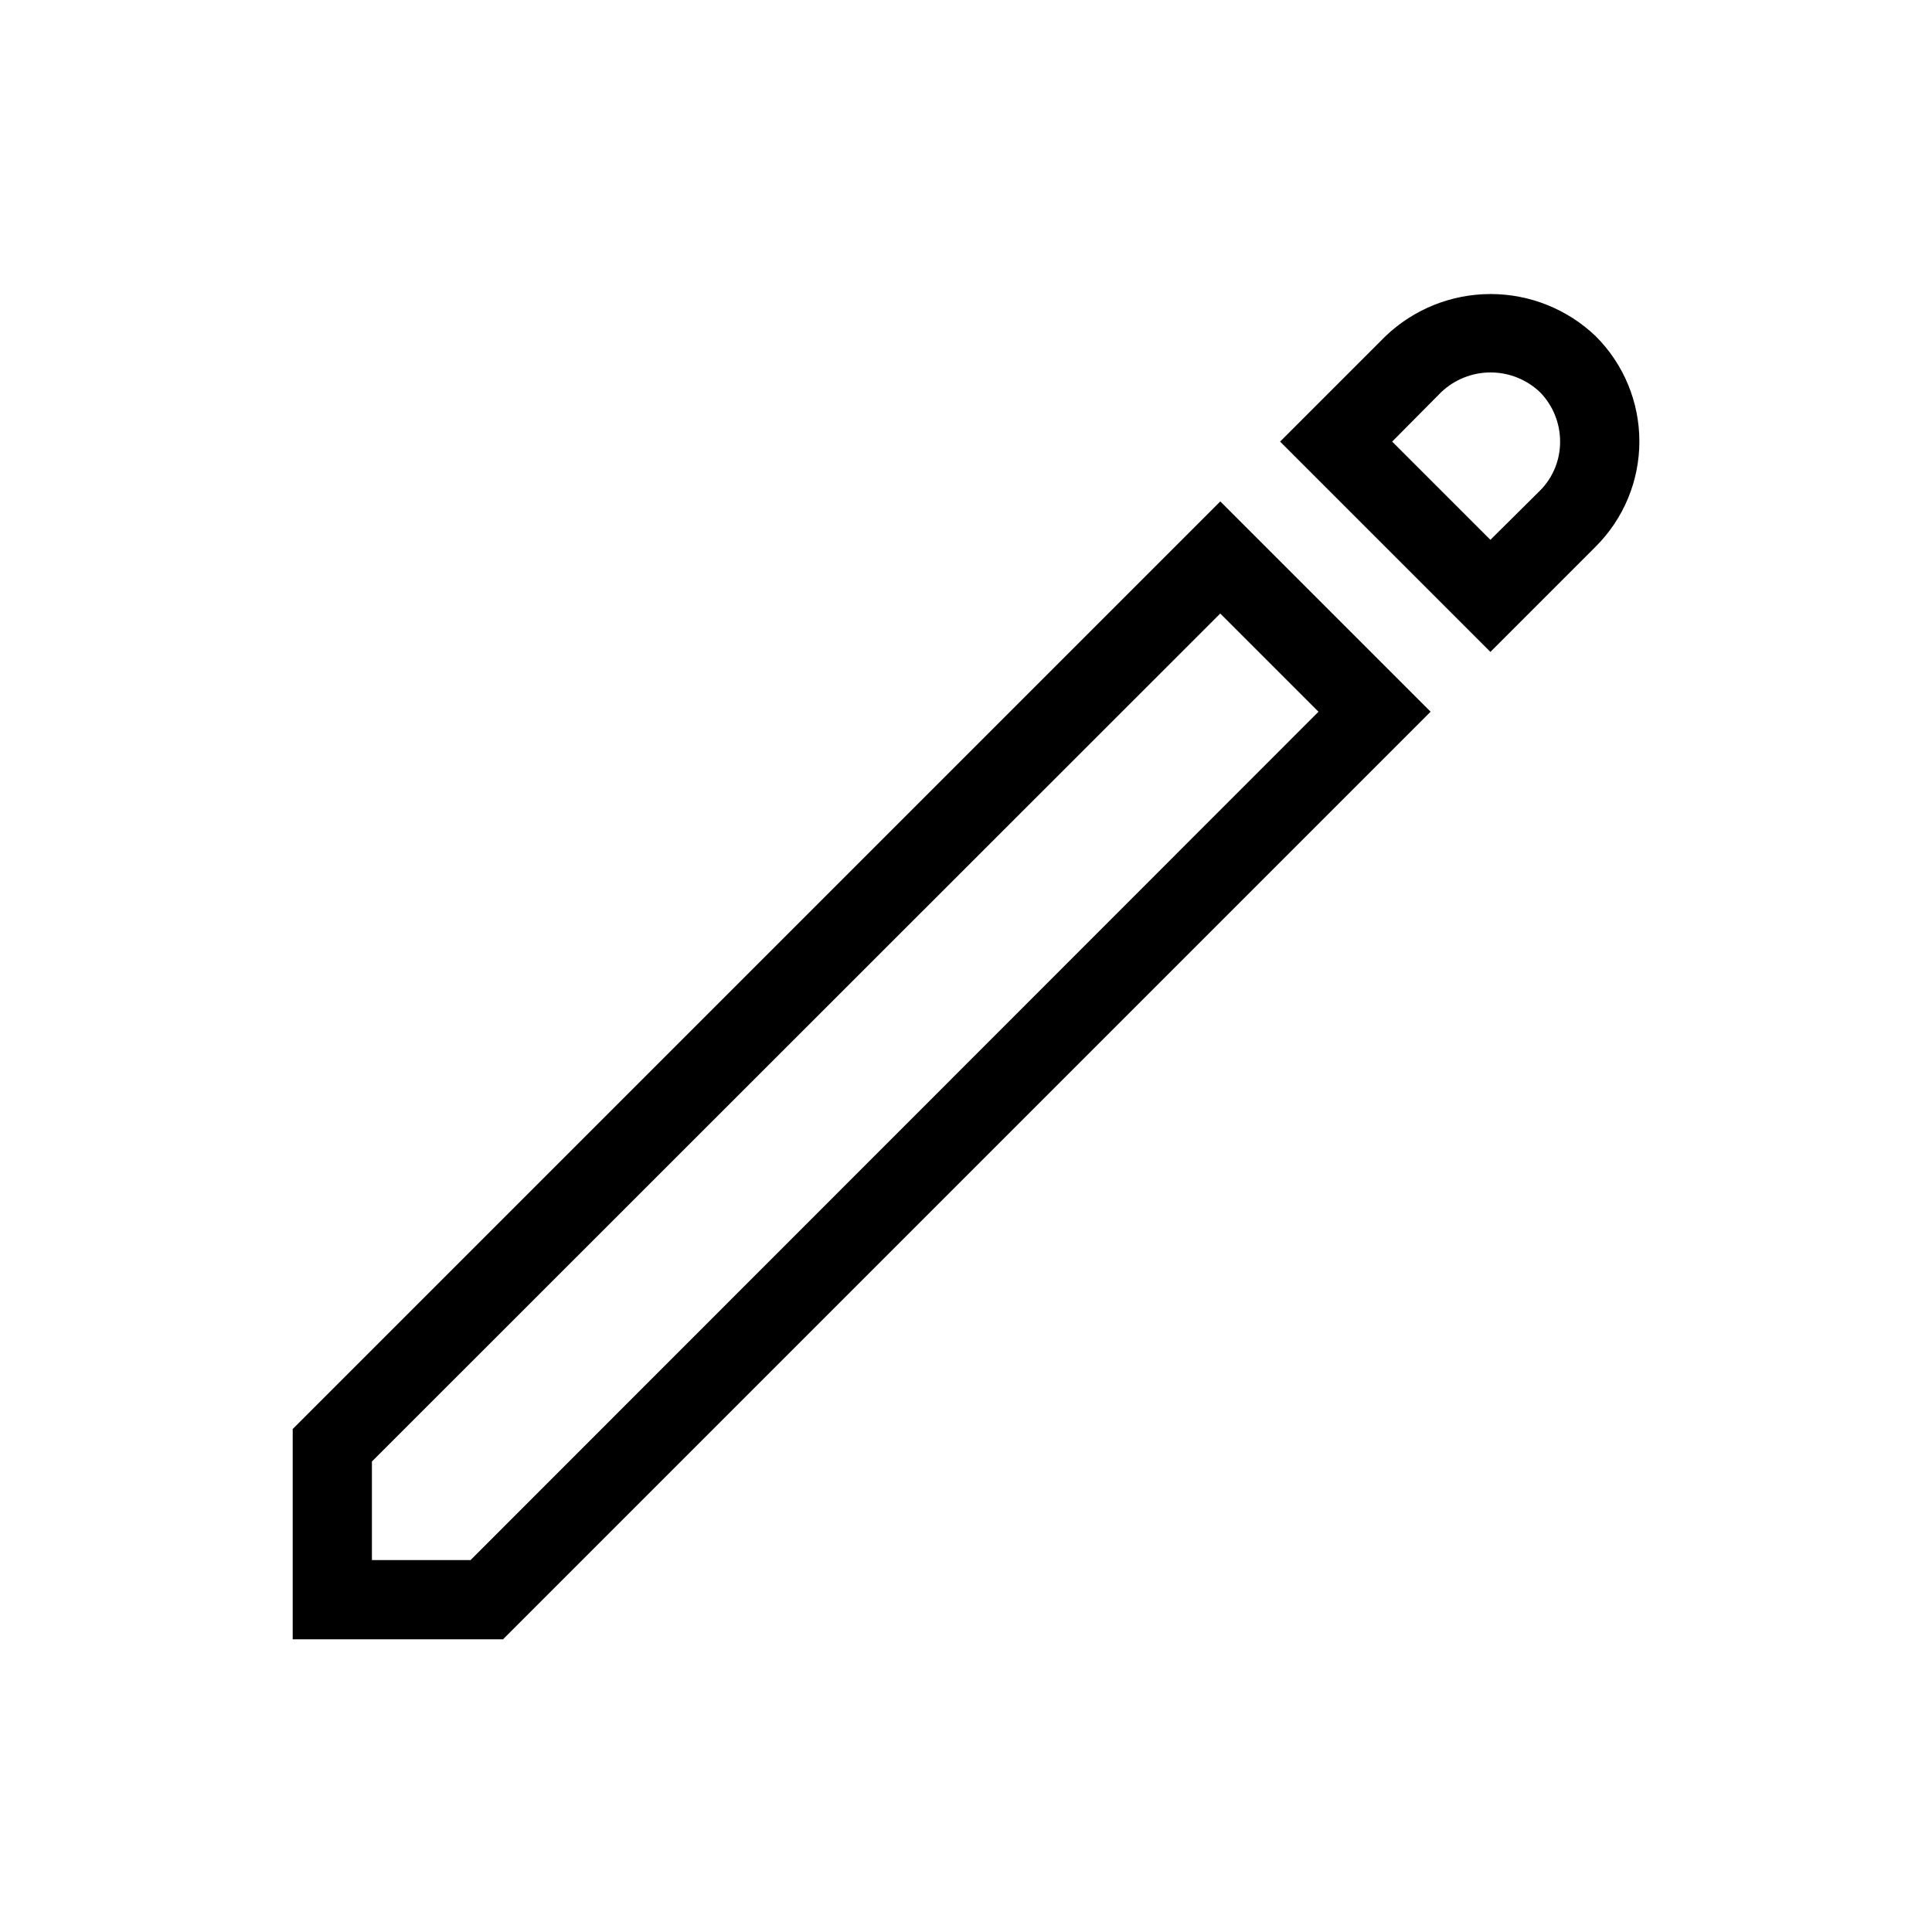
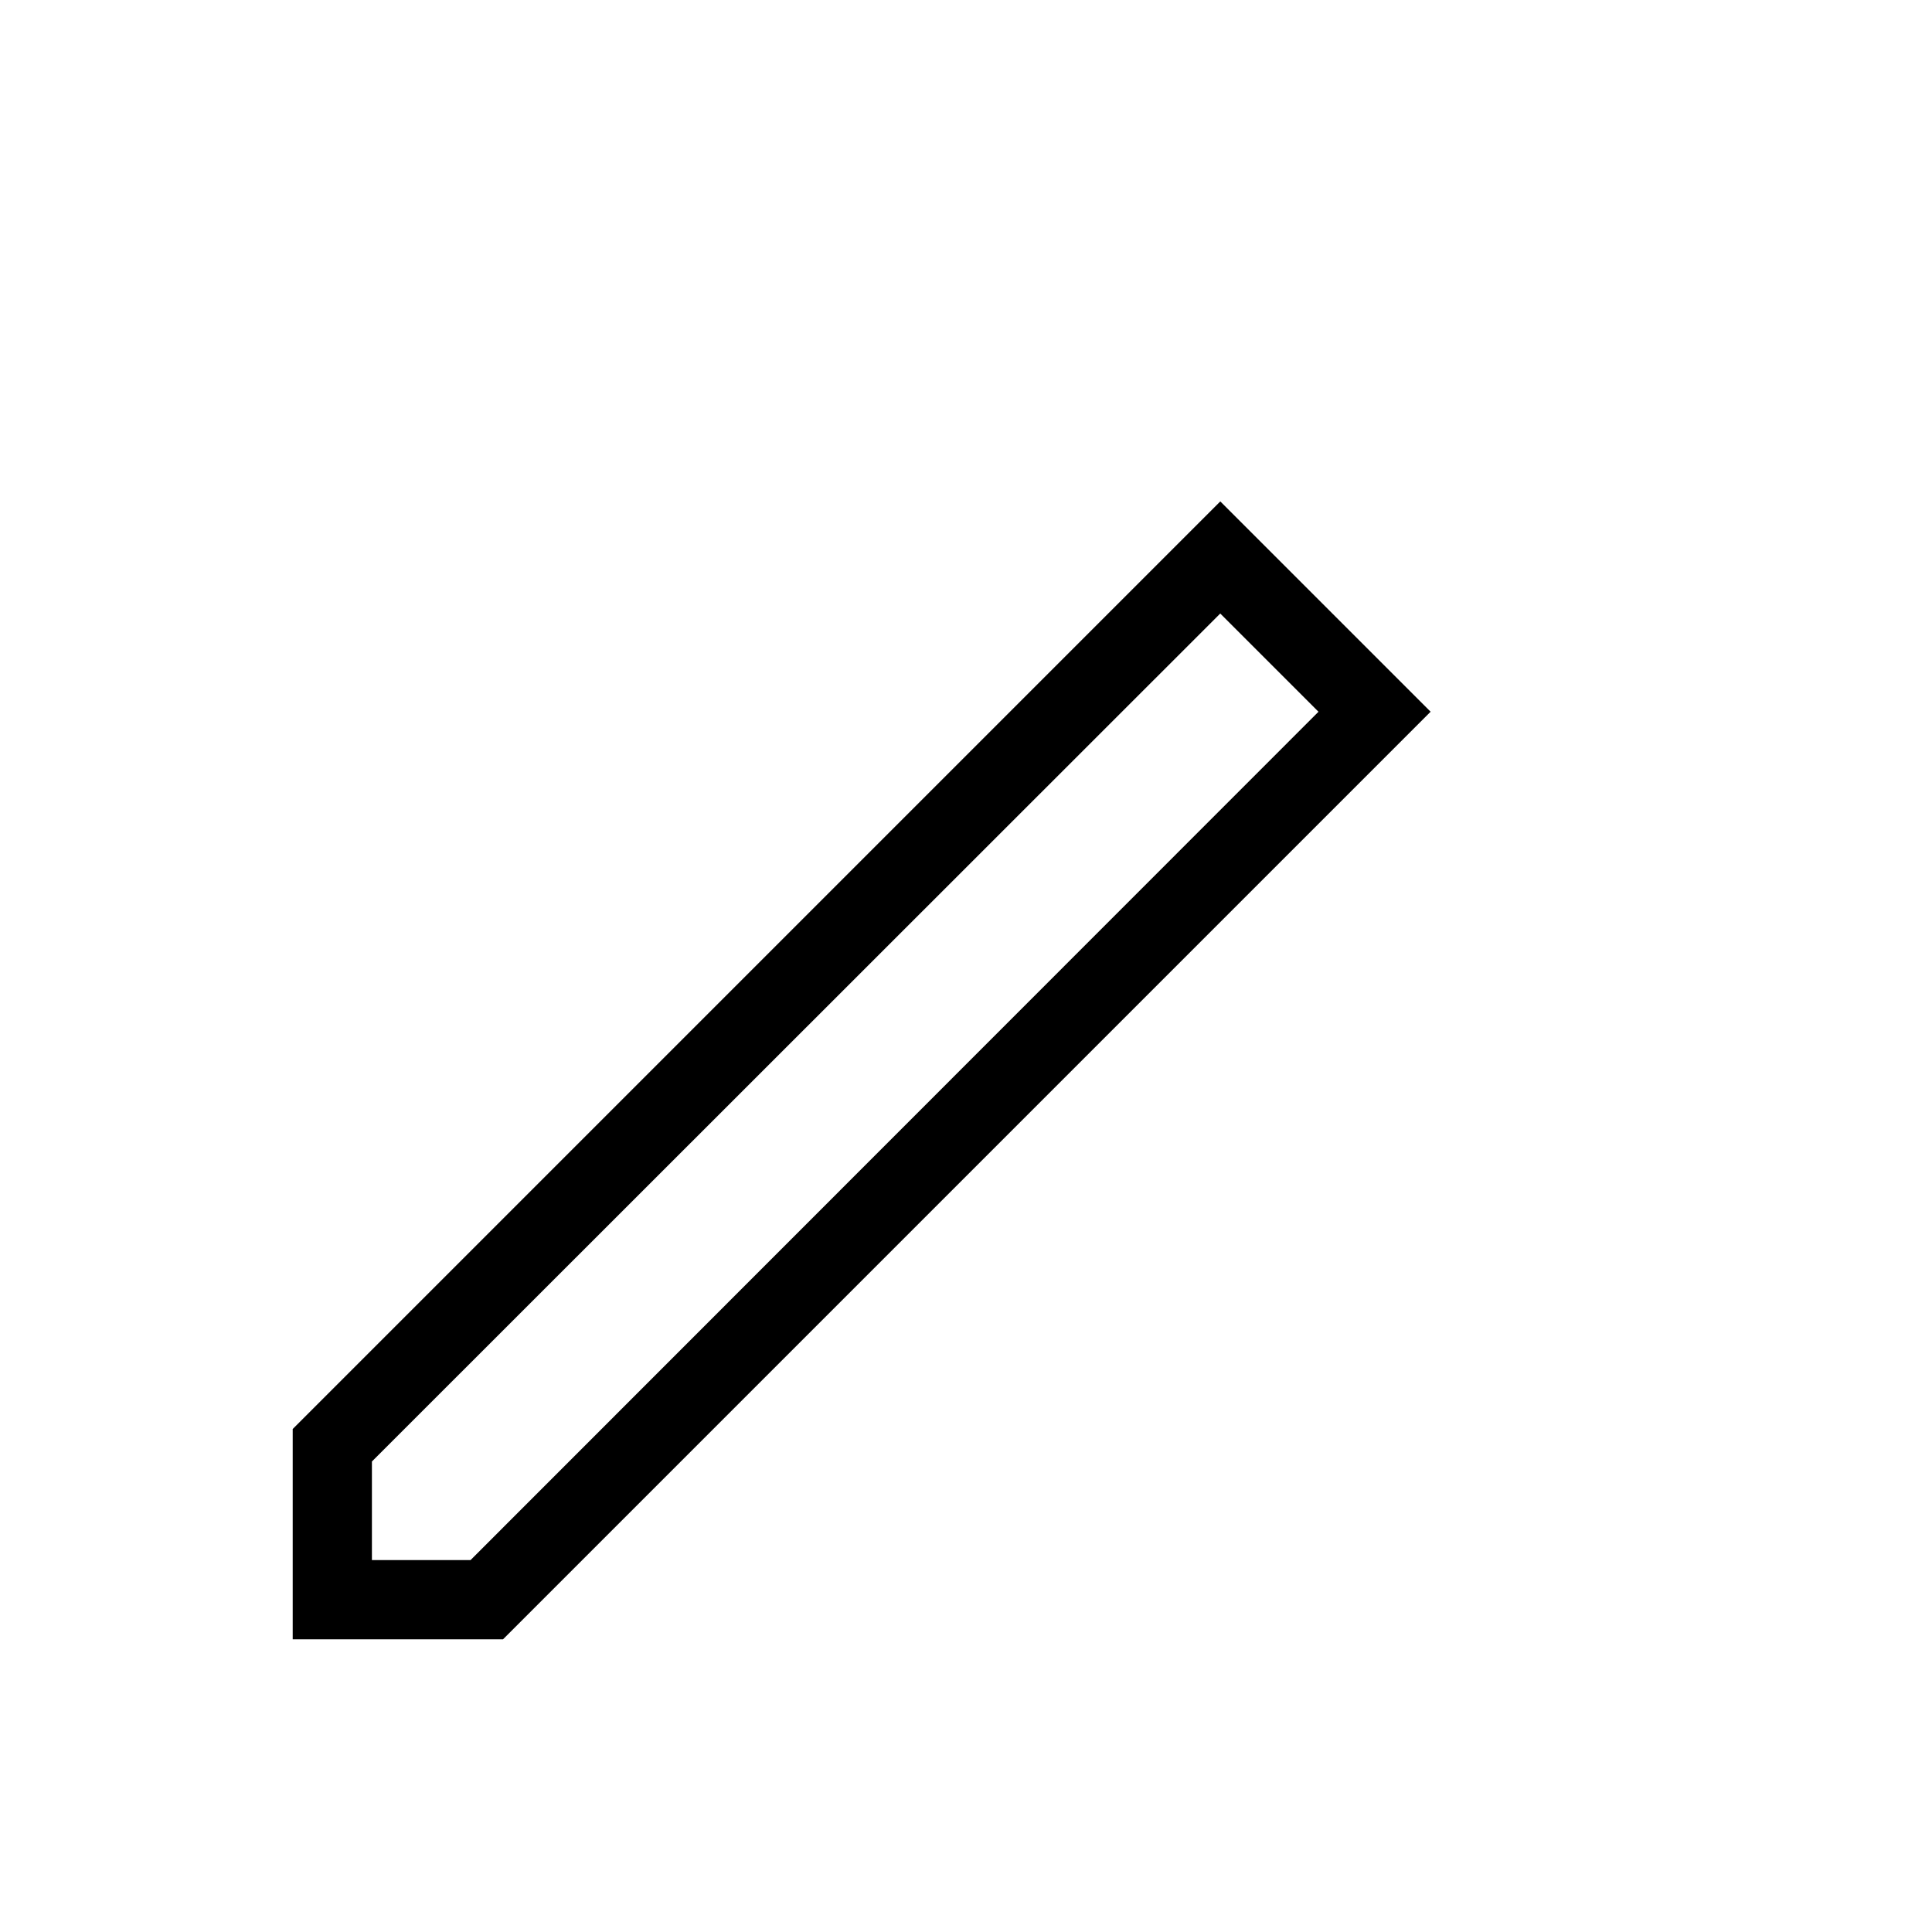
<svg xmlns="http://www.w3.org/2000/svg" fill="#000000" width="800px" height="800px" version="1.1" viewBox="144 144 512 512">
  <g>
-     <path d="m566.89 233.11c-7.504-7.18-17.484-11.188-27.867-11.188-10.383 0-20.367 4.008-27.867 11.188l-27.918 27.918 55.734 55.734 27.918-27.918v-0.004c7.402-7.383 11.562-17.41 11.562-27.863 0-10.457-4.16-20.484-11.562-27.867zm-14.801 40.934-13.121 13.016-26.031-26.031 13.016-13.121c3.531-3.344 8.207-5.207 13.07-5.207 4.859 0 9.539 1.863 13.066 5.207 3.438 3.5 5.359 8.215 5.352 13.121 0.027 4.879-1.898 9.566-5.352 13.016z" />
    <path d="m221.57 522.7v55.734h55.734l245.82-245.82-55.734-55.734zm47.125 34.742h-26.133v-26.133l224.82-224.72 26.031 26.031z" />
  </g>
</svg>